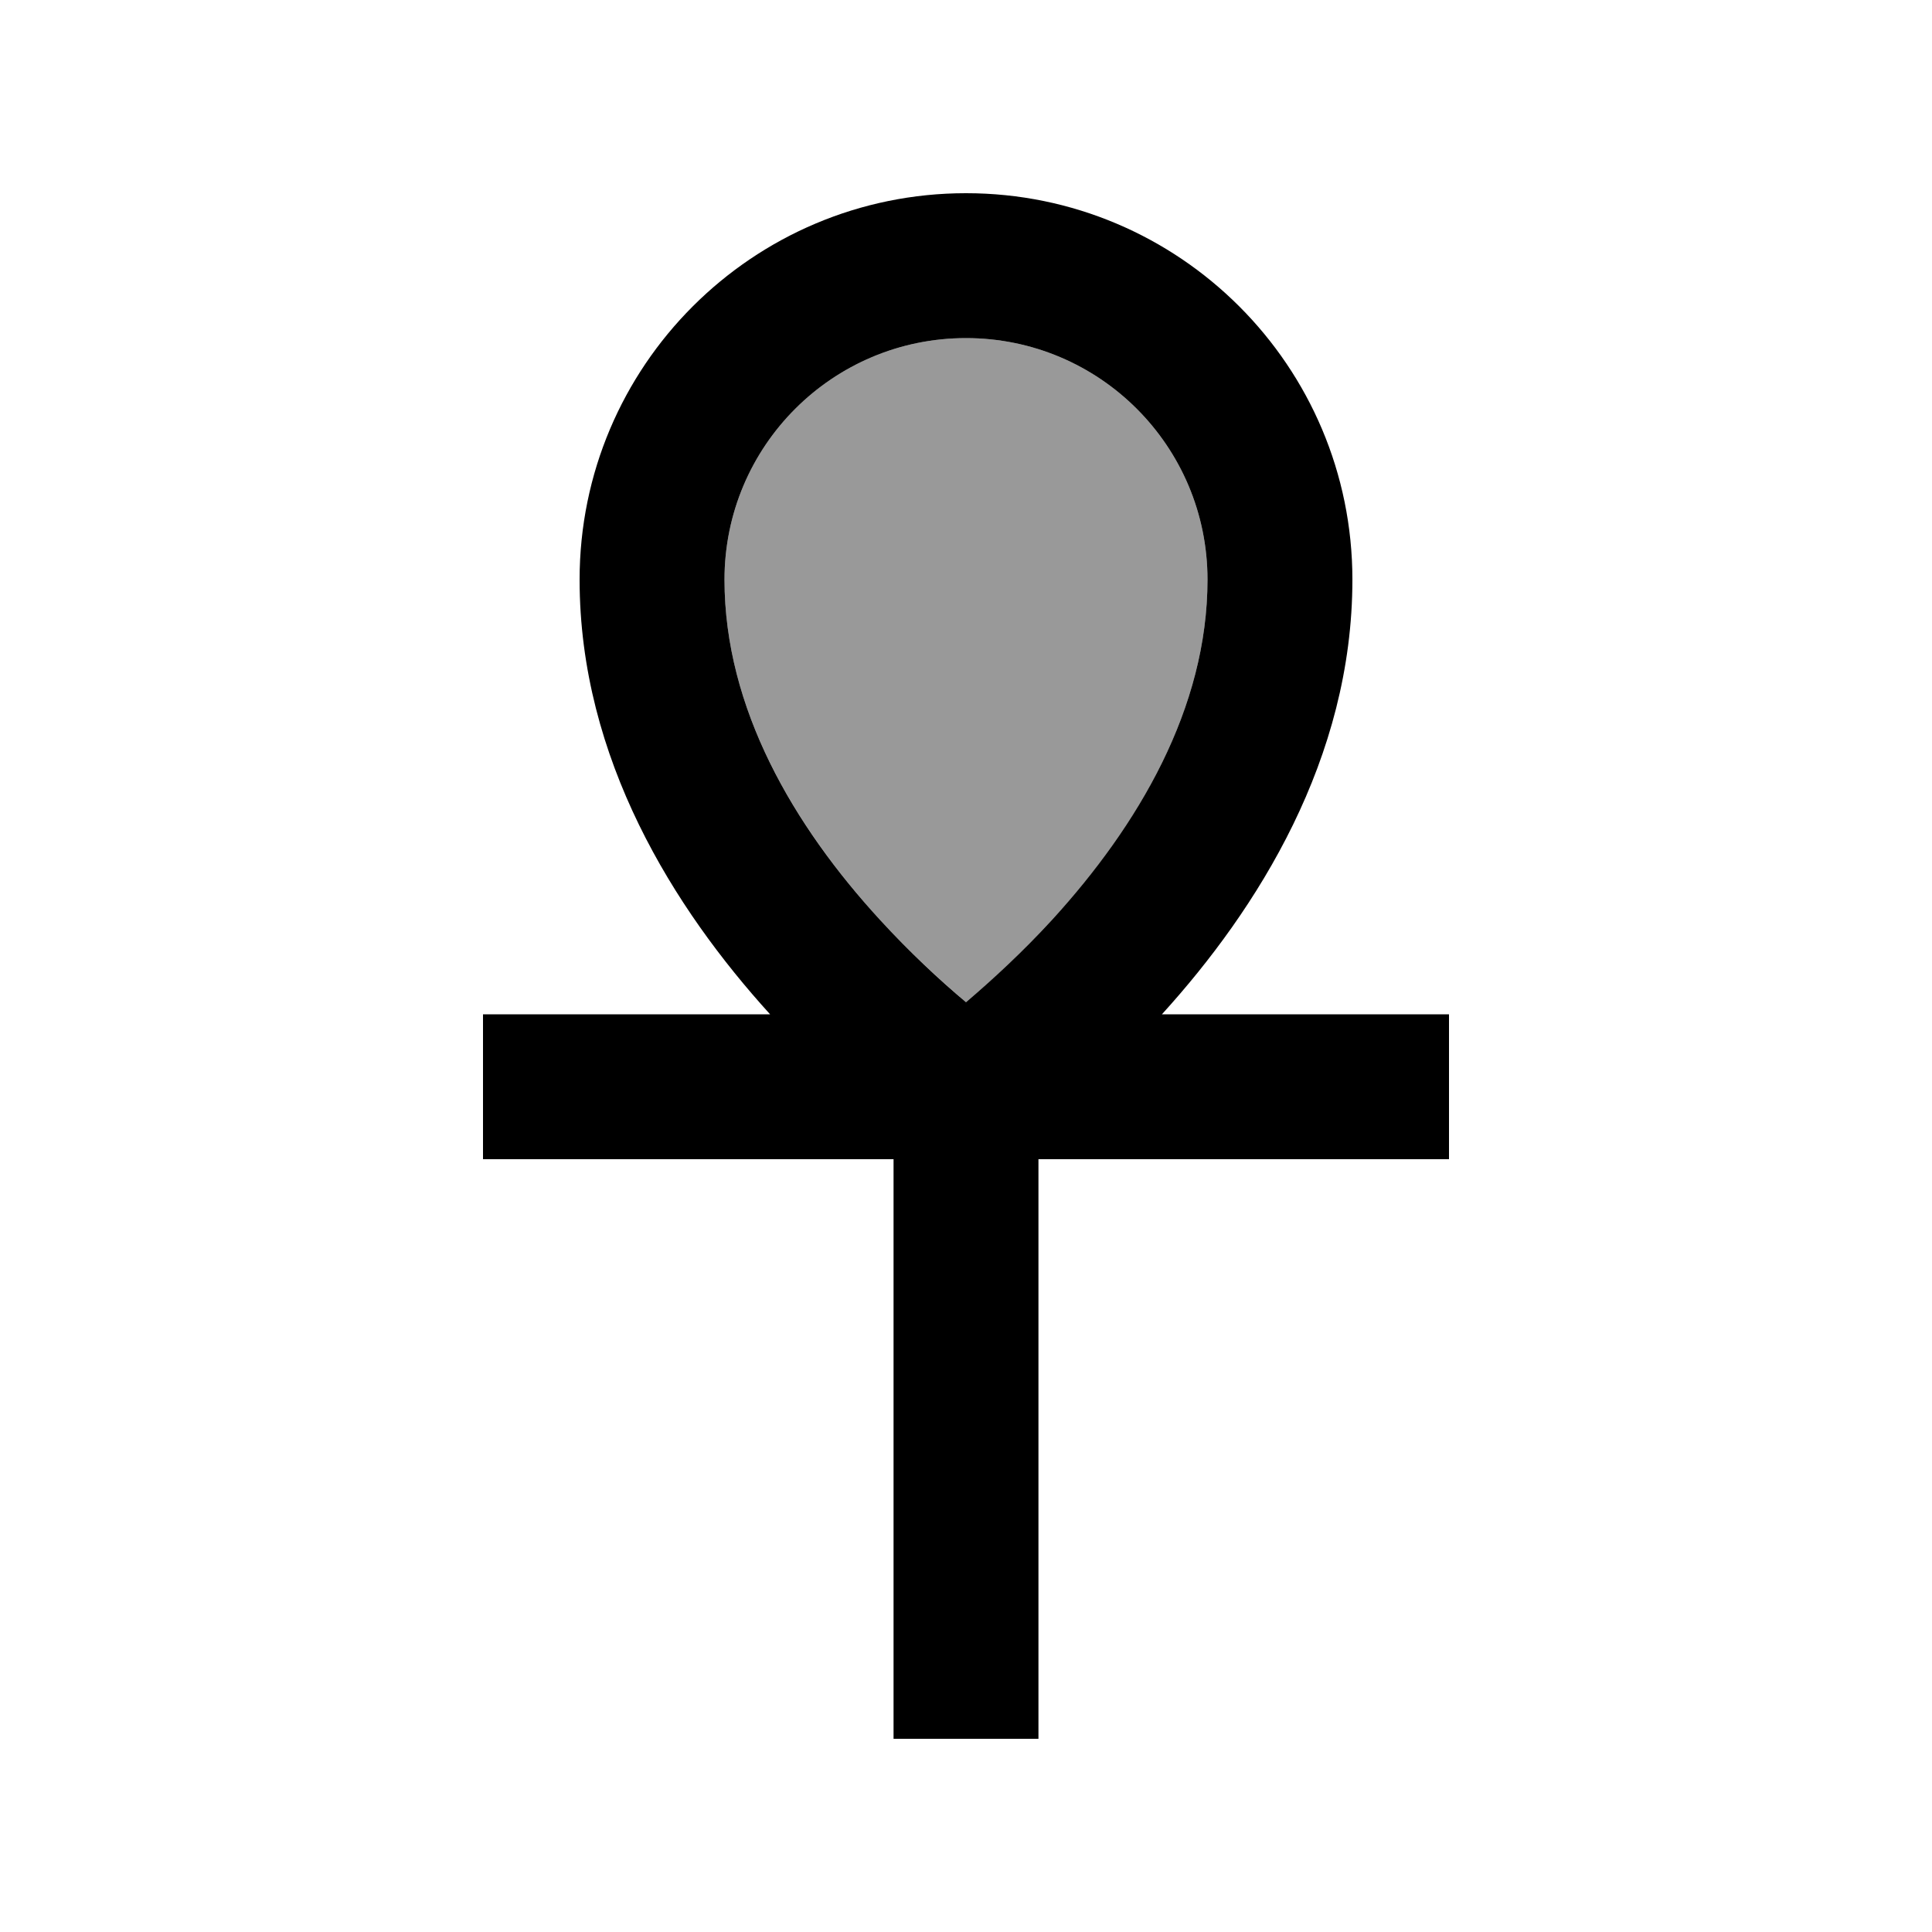
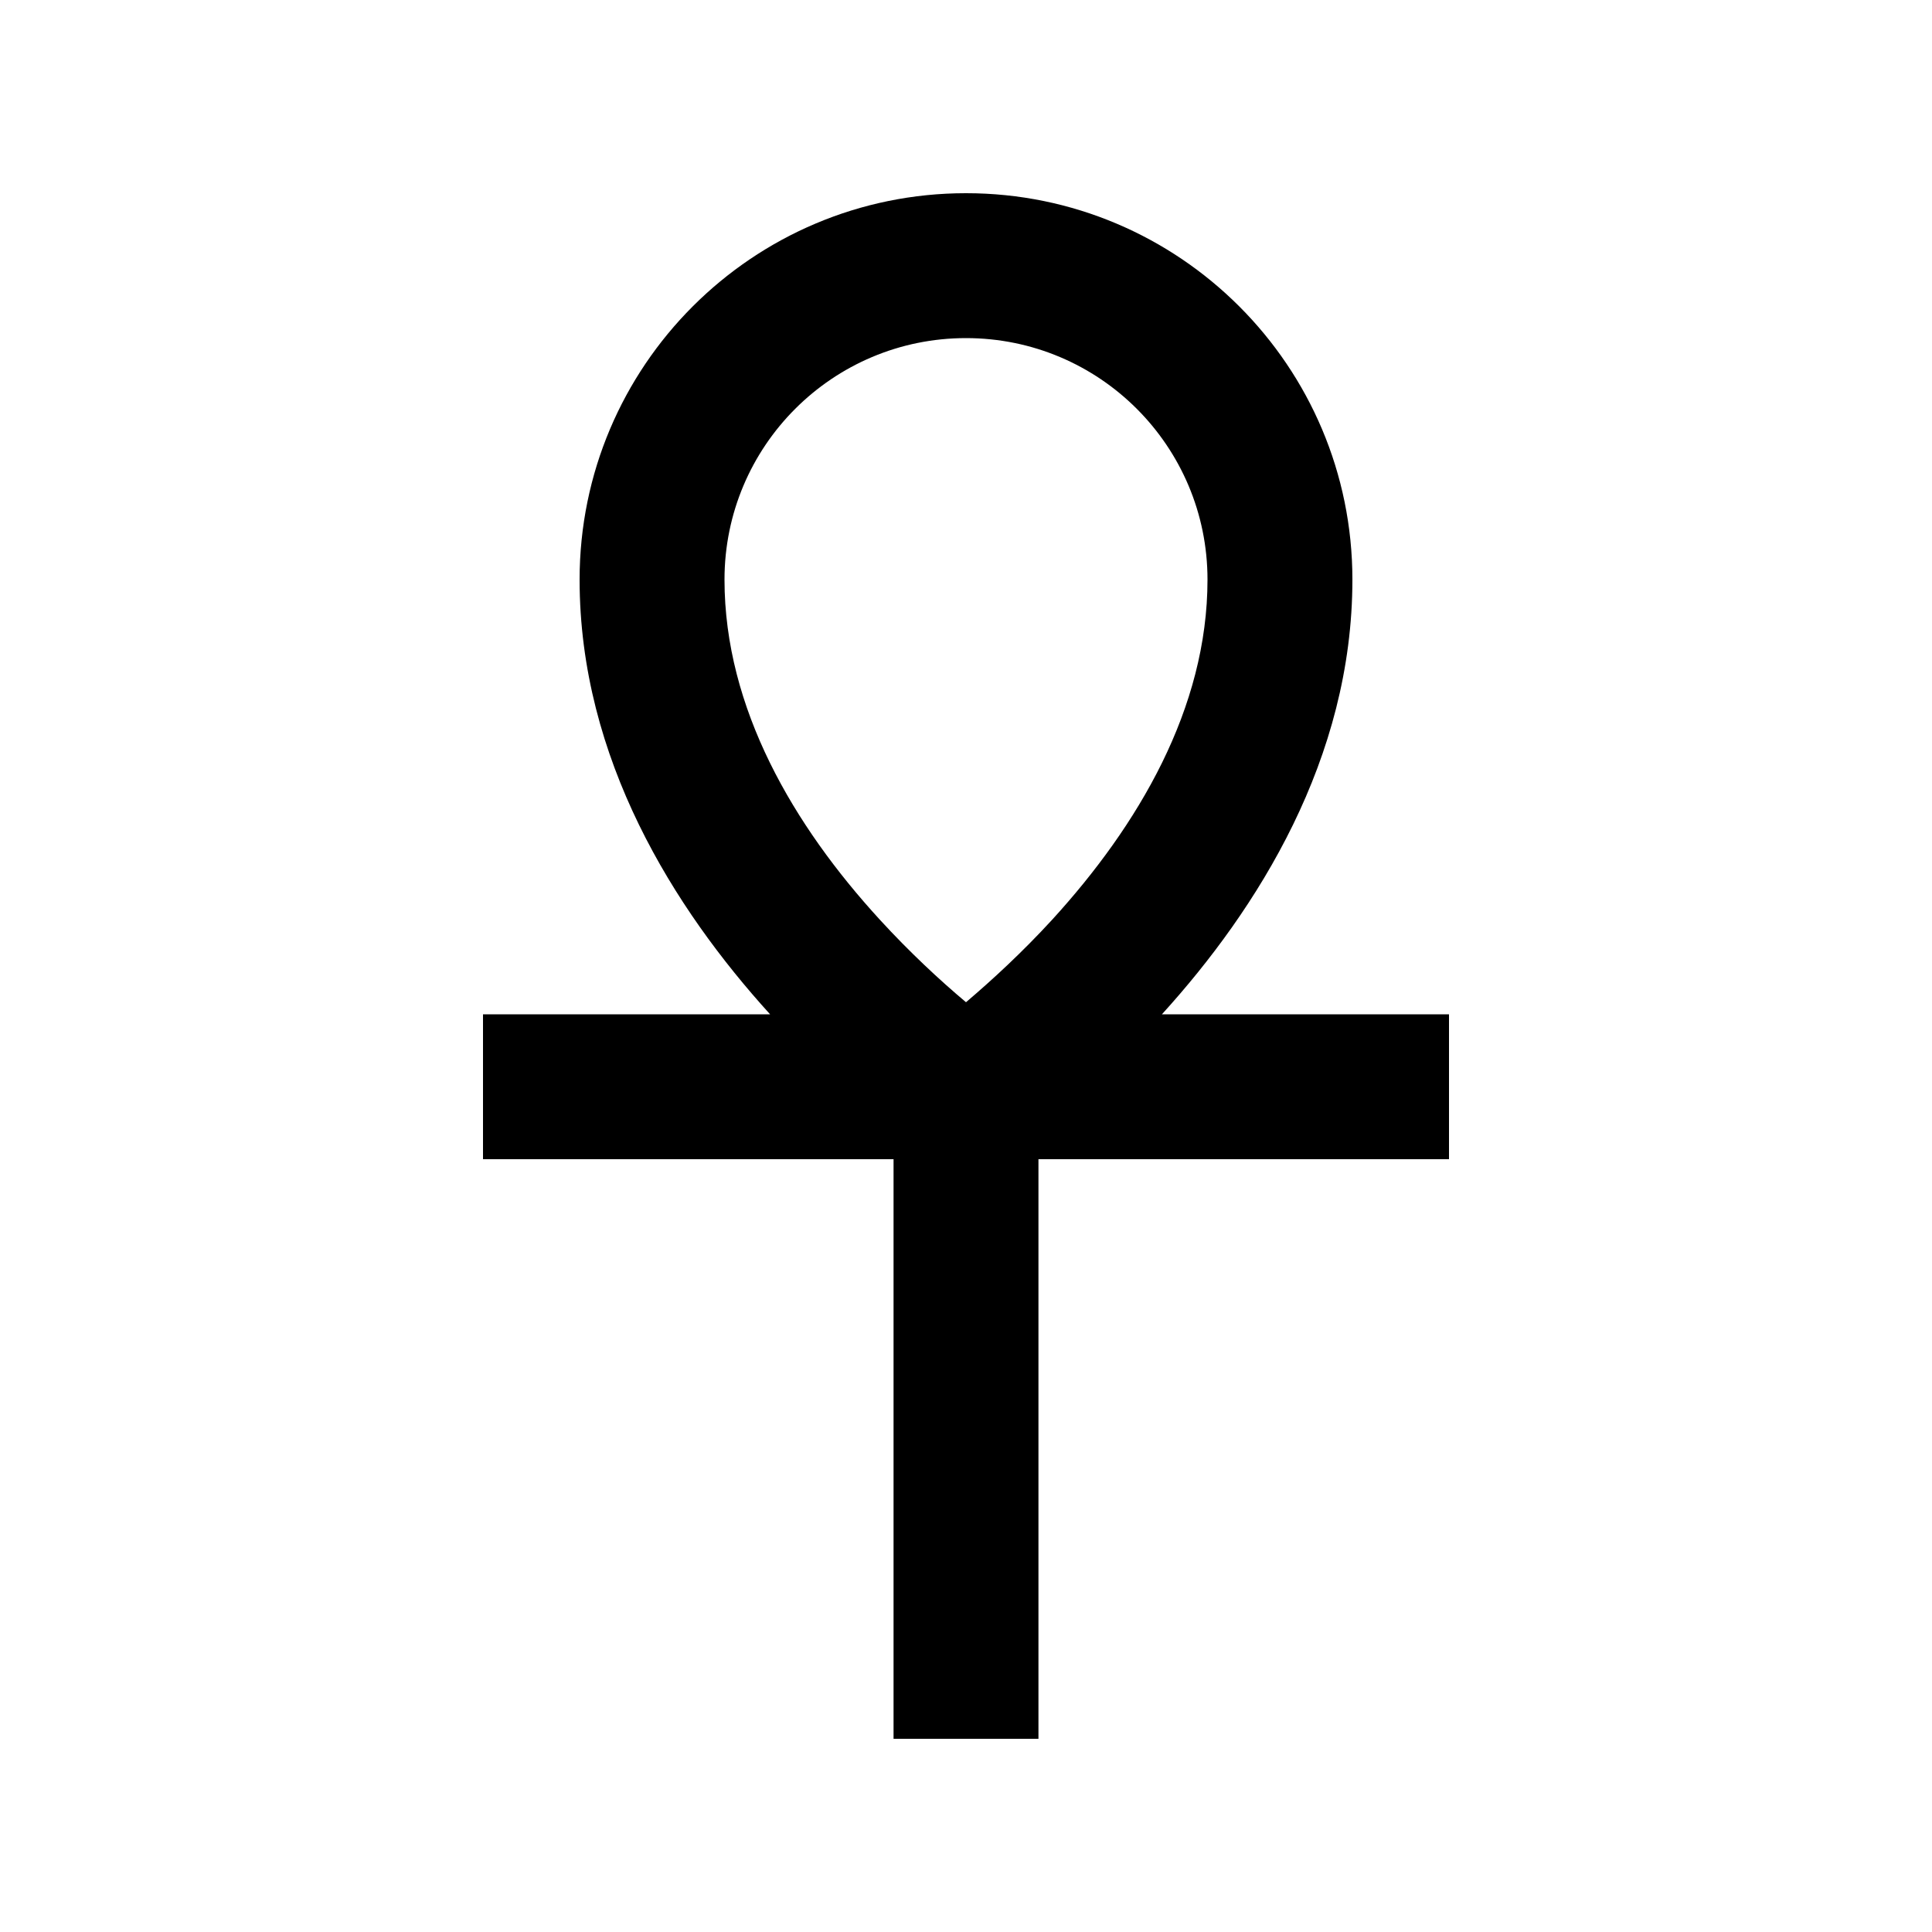
<svg xmlns="http://www.w3.org/2000/svg" viewBox="0 0 640 640">
-   <path opacity=".4" fill="currentColor" d="M240 192C240 147.8 275.8 112 320 112C364.2 112 400 147.8 400 192C400 234.7 377 273.6 348.6 304.6C338.7 315.4 328.7 324.7 320 332C311.3 324.6 301.3 315.4 291.4 304.6C263 273.5 240 234.7 240 192z" />
  <path fill="currentColor" d="M240 192C240 234.7 263 273.6 291.4 304.6C301.3 315.4 311.3 324.7 320 332C328.7 324.6 338.7 315.4 348.6 304.6C377 273.5 400 234.7 400 192C400 147.8 364.2 112 320 112C275.8 112 240 147.8 240 192zM255.1 336C223.4 301.1 192 251.4 192 192C192 121.3 249.3 64 320 64C390.7 64 448 121.3 448 192C448 251.4 416.6 301.1 384.9 336L480 336L480 384L344 384L344 576L296 576L296 384L160 384L160 336L255.1 336z" />
</svg>